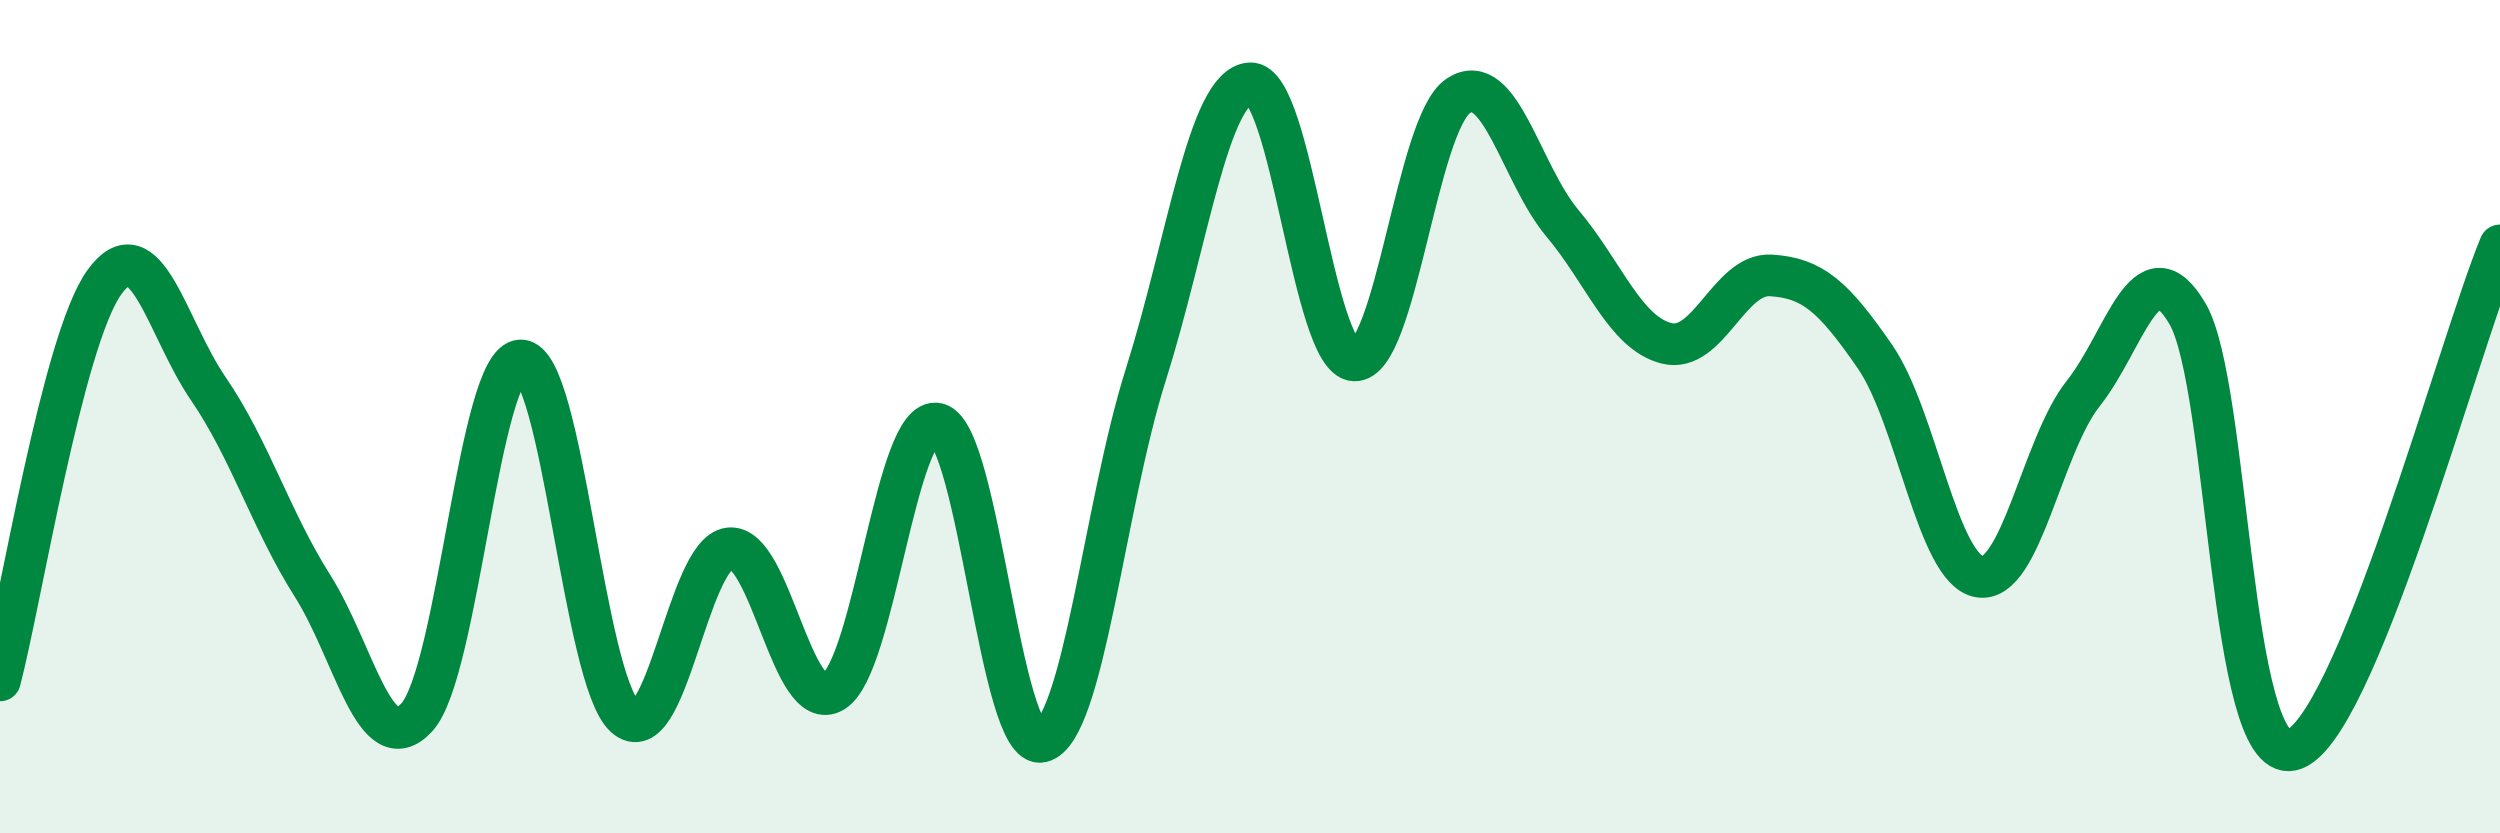
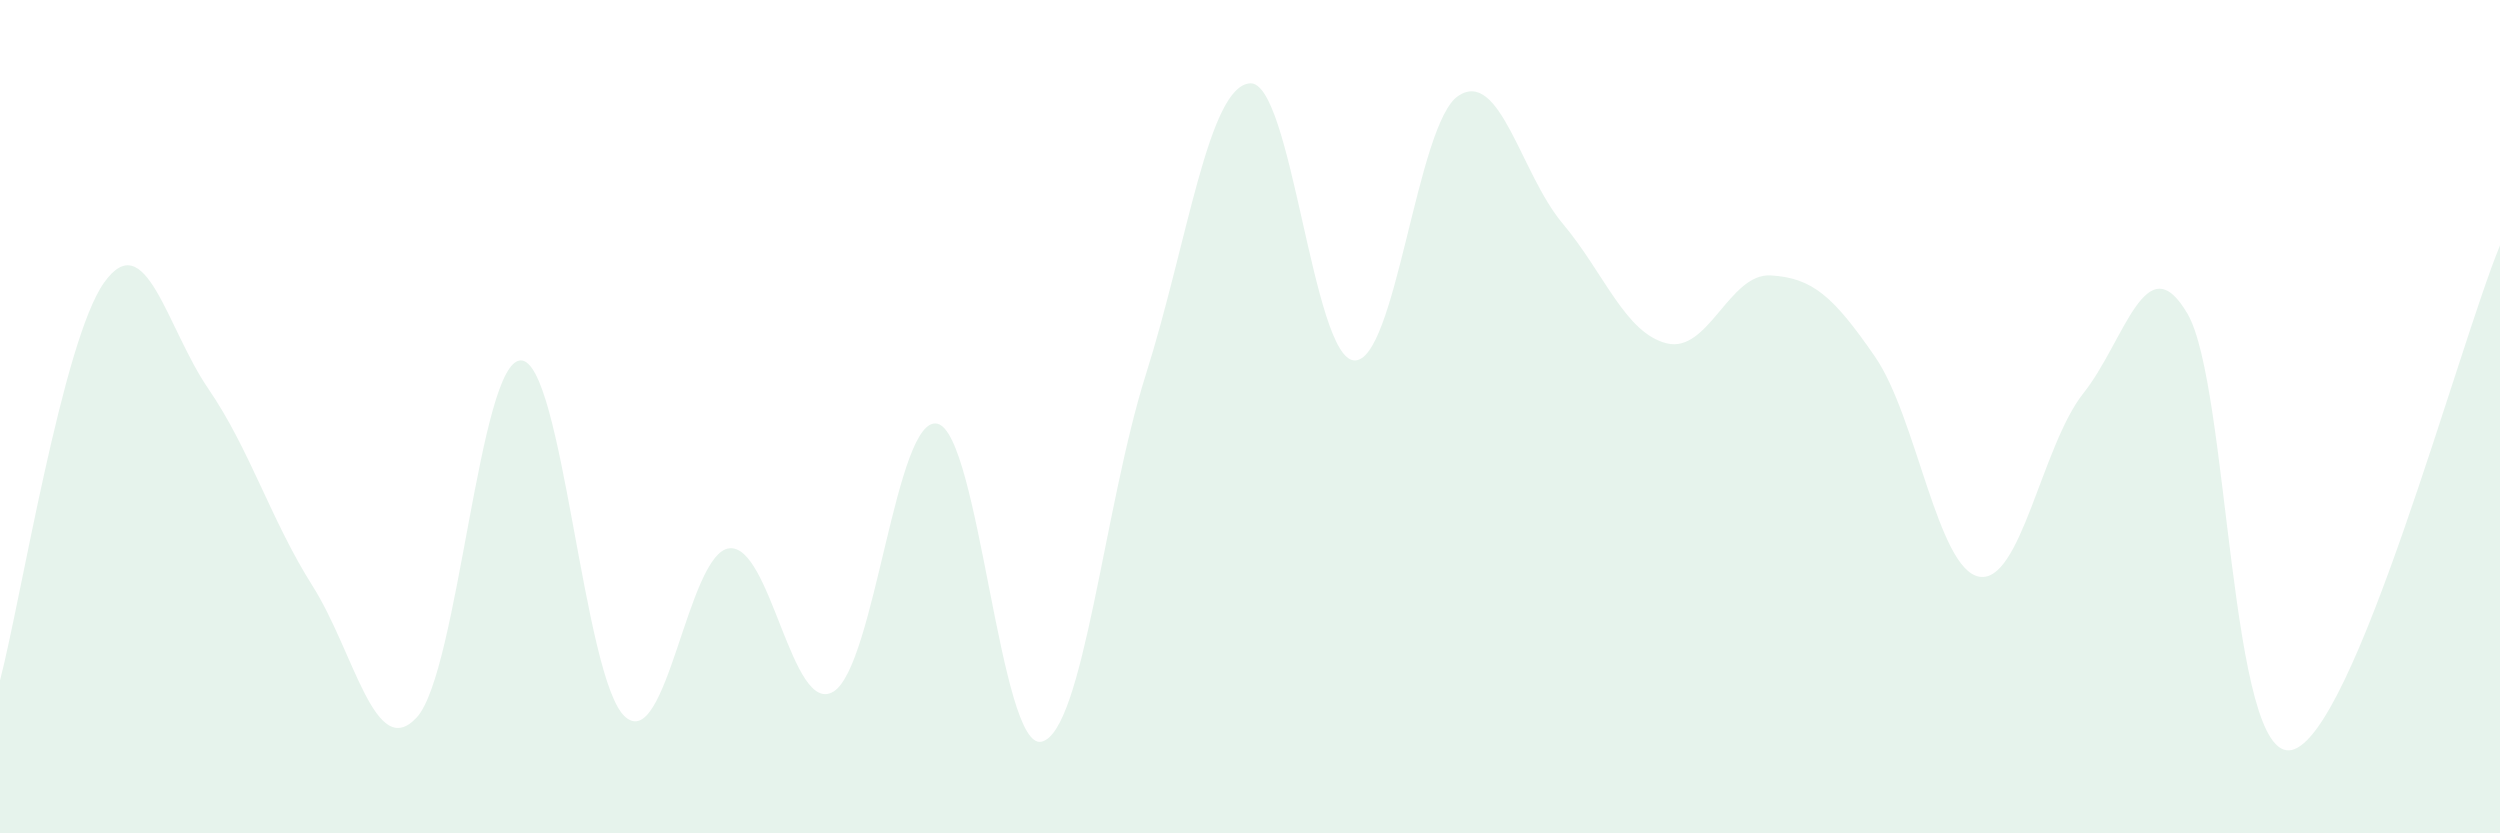
<svg xmlns="http://www.w3.org/2000/svg" width="60" height="20" viewBox="0 0 60 20">
  <path d="M 0,16.33 C 0.5,14.42 1.5,8.18 2.5,6.78 C 3.5,5.38 4,7.87 5,9.33 C 6,10.79 6.5,12.48 7.5,14.06 C 8.5,15.64 9,18.3 10,17.22 C 11,16.14 11.5,8.65 12.5,8.65 C 13.5,8.65 14,16.3 15,17.2 C 16,18.1 16.5,13.28 17.5,13.16 C 18.5,13.04 19,17.2 20,16.6 C 21,16 21.5,9.93 22.5,10.17 C 23.5,10.41 24,18.04 25,17.8 C 26,17.56 26.5,12.15 27.5,8.99 C 28.5,5.83 29,2.07 30,2 C 31,1.93 31.5,8.59 32.5,8.65 C 33.5,8.71 34,2.96 35,2.3 C 36,1.64 36.5,4.17 37.5,5.36 C 38.5,6.55 39,7.99 40,8.24 C 41,8.49 41.5,6.55 42.5,6.61 C 43.5,6.67 44,7.11 45,8.56 C 46,10.01 46.5,13.66 47.5,13.84 C 48.5,14.02 49,10.7 50,9.44 C 51,8.18 51.5,5.82 52.5,7.53 C 53.5,9.24 53.5,18.33 55,18 C 56.5,17.67 59,8.31 60,5.89L60 20L0 20Z" fill="#008740" opacity="0.1" stroke-linecap="round" stroke-linejoin="round" />
-   <path d="M 0,16.33 C 0.5,14.42 1.5,8.18 2.5,6.78 C 3.5,5.38 4,7.87 5,9.33 C 6,10.79 6.5,12.48 7.5,14.06 C 8.5,15.64 9,18.3 10,17.22 C 11,16.14 11.5,8.65 12.5,8.65 C 13.5,8.65 14,16.3 15,17.2 C 16,18.1 16.5,13.28 17.5,13.16 C 18.5,13.04 19,17.2 20,16.6 C 21,16 21.5,9.93 22.5,10.17 C 23.5,10.41 24,18.04 25,17.8 C 26,17.56 26.5,12.15 27.5,8.99 C 28.5,5.83 29,2.07 30,2 C 31,1.93 31.5,8.59 32.5,8.65 C 33.5,8.71 34,2.96 35,2.3 C 36,1.64 36.5,4.17 37.5,5.36 C 38.5,6.55 39,7.99 40,8.24 C 41,8.49 41.5,6.55 42.5,6.61 C 43.5,6.67 44,7.11 45,8.56 C 46,10.01 46.5,13.66 47.5,13.84 C 48.5,14.02 49,10.7 50,9.44 C 51,8.18 51.5,5.82 52.5,7.53 C 53.5,9.24 53.5,18.33 55,18 C 56.5,17.67 59,8.31 60,5.89" stroke="#008740" stroke-width="1" fill="none" stroke-linecap="round" stroke-linejoin="round" />
</svg>